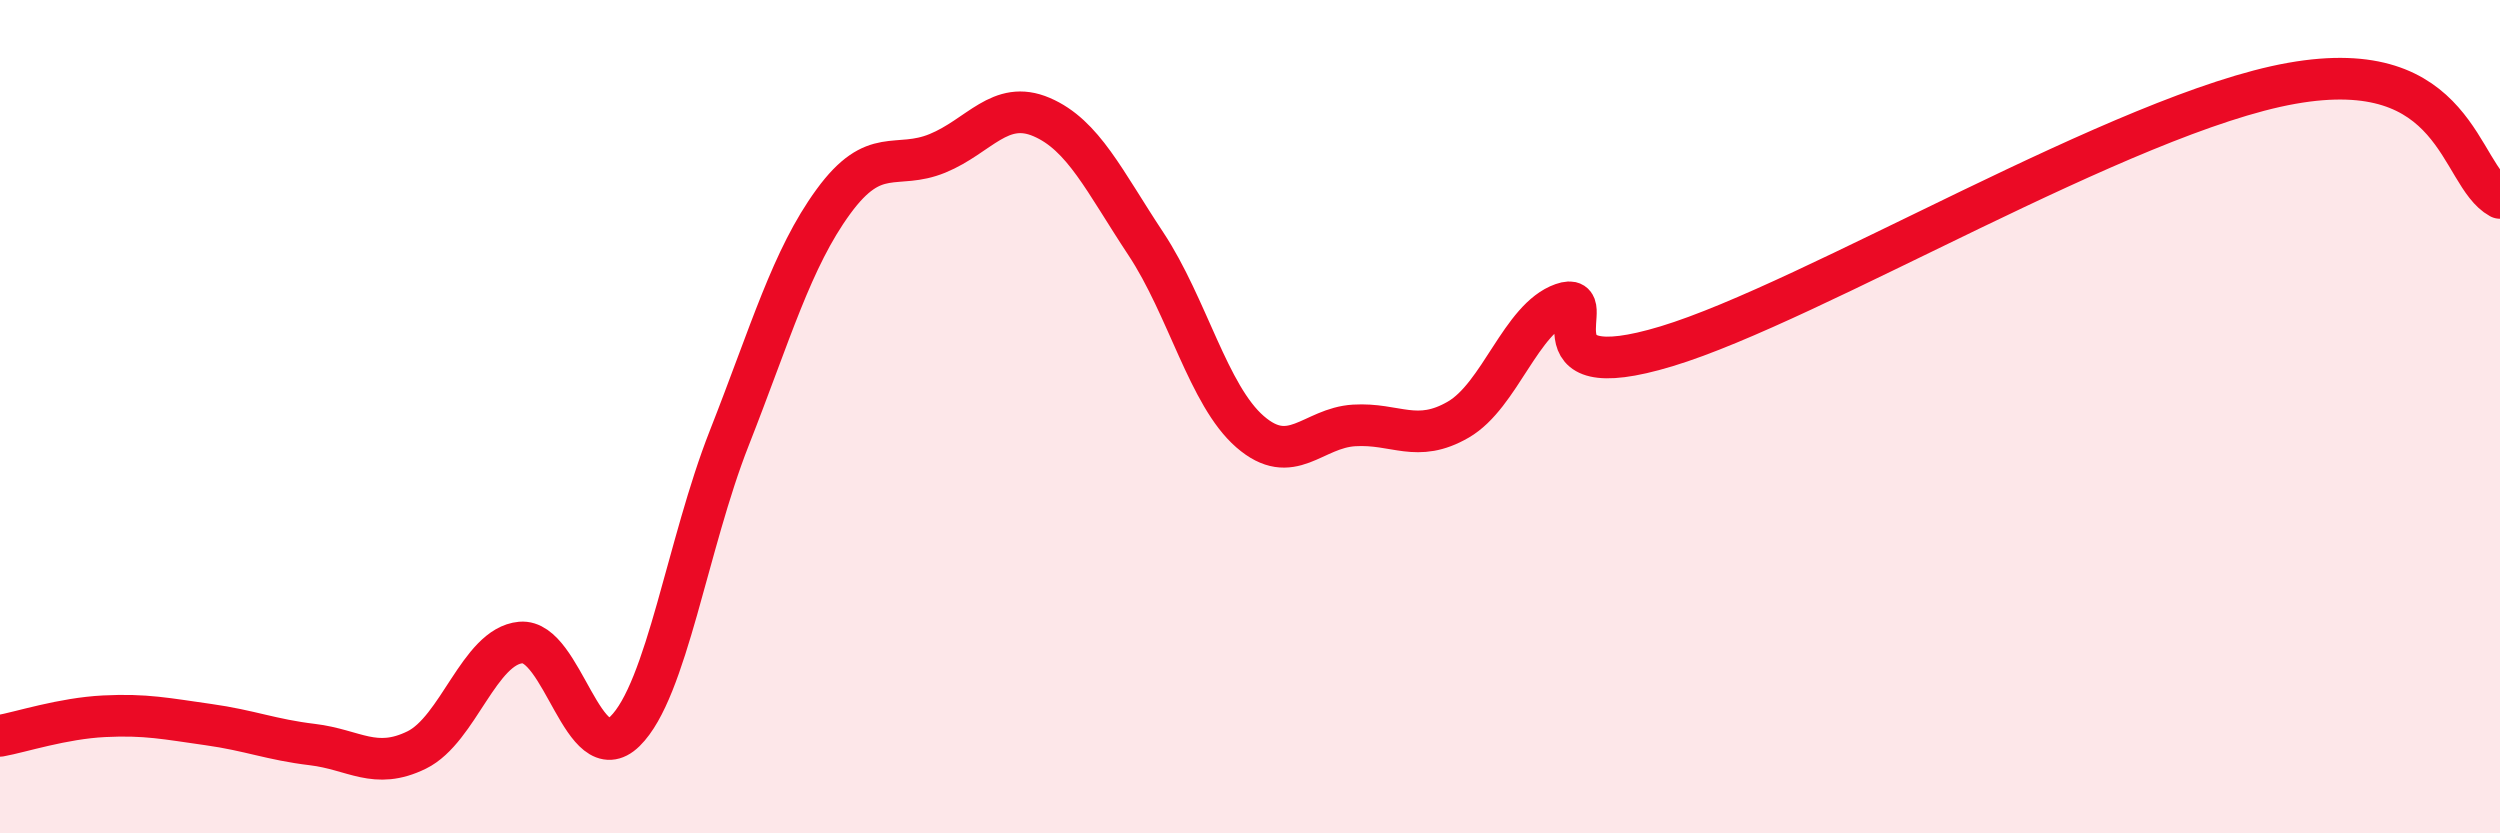
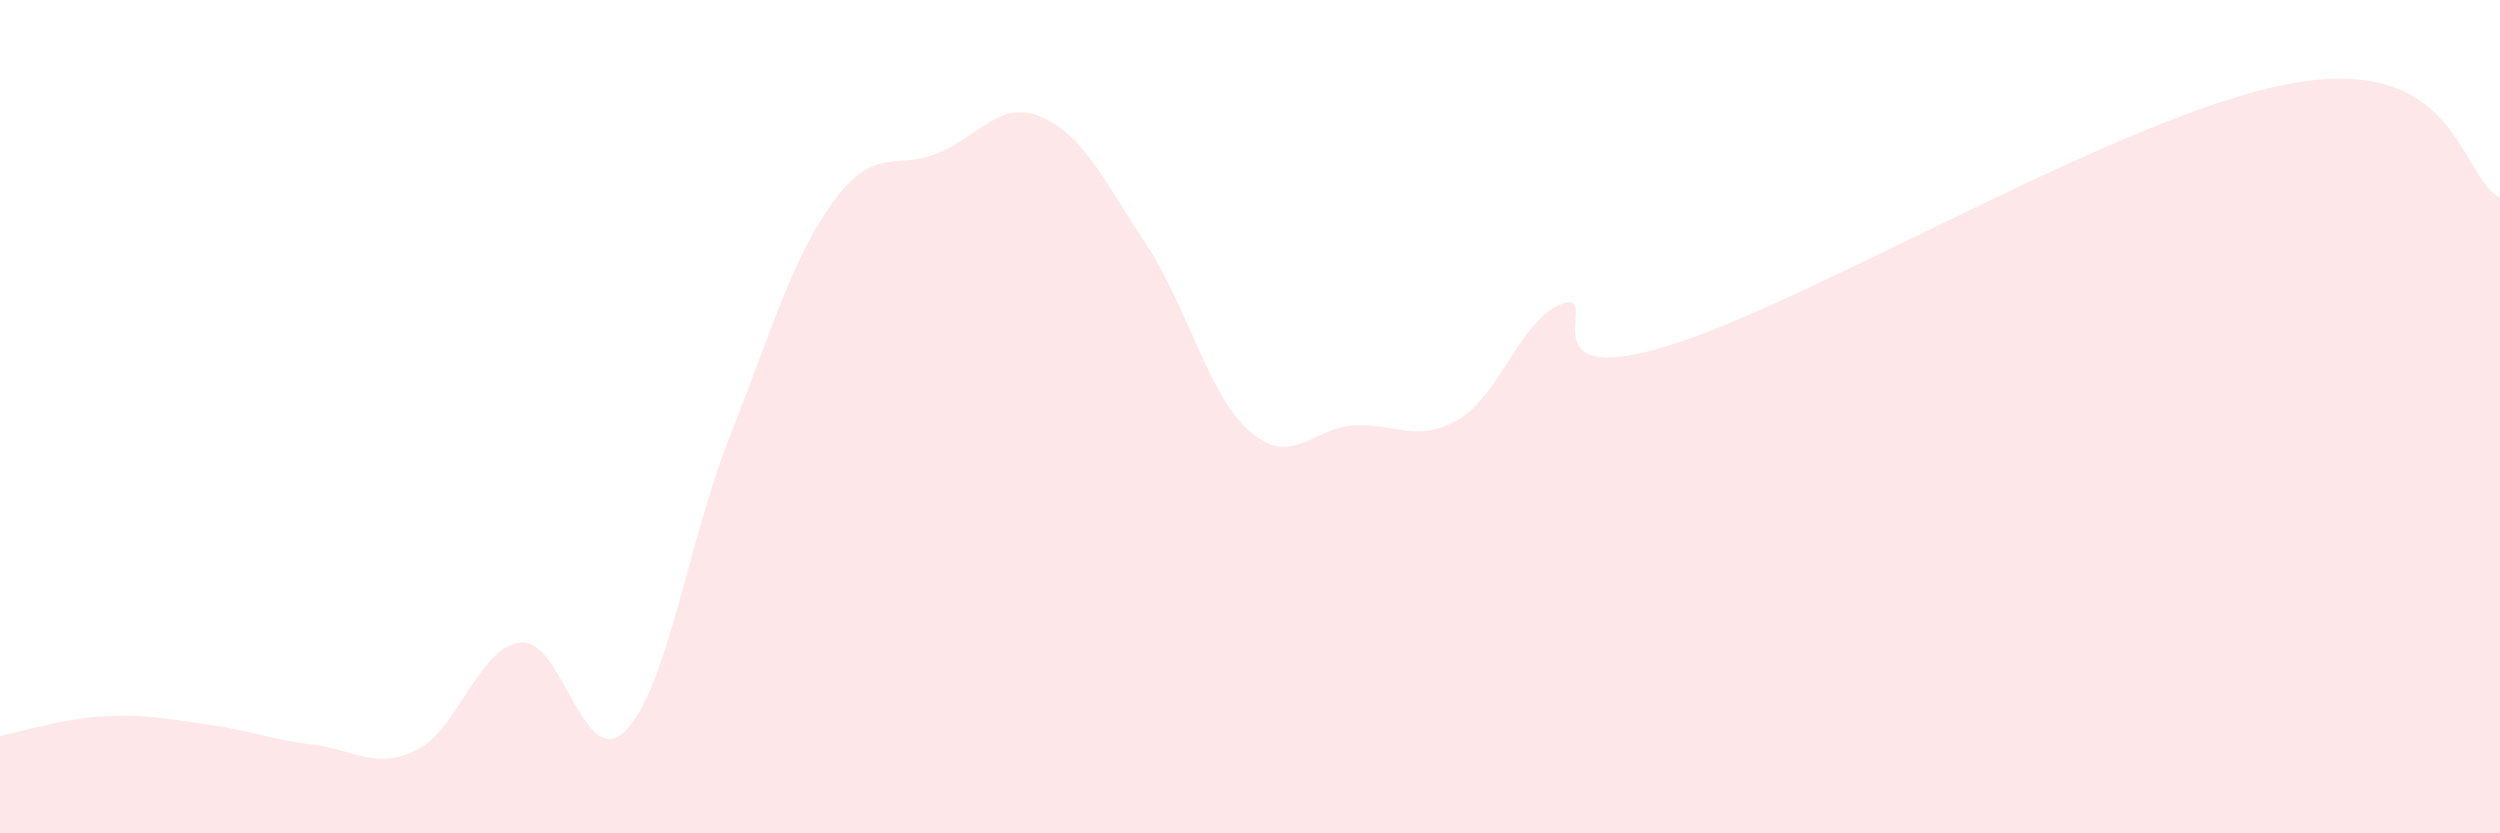
<svg xmlns="http://www.w3.org/2000/svg" width="60" height="20" viewBox="0 0 60 20">
  <path d="M 0,17.66 C 0.5,17.57 1.5,17.24 2.5,17.19 C 3.5,17.14 4,17.25 5,17.39 C 6,17.53 6.5,17.75 7.5,17.87 C 8.5,17.99 9,18.49 10,18 C 11,17.51 11.5,15.51 12.5,15.42 C 13.5,15.33 14,18.53 15,17.55 C 16,16.57 16.5,13.06 17.5,10.52 C 18.5,7.98 19,6.21 20,4.84 C 21,3.47 21.5,4.09 22.5,3.68 C 23.5,3.27 24,2.38 25,2.81 C 26,3.24 26.5,4.34 27.5,5.85 C 28.5,7.36 29,9.49 30,10.36 C 31,11.23 31.5,10.27 32.5,10.21 C 33.5,10.15 34,10.65 35,10.07 C 36,9.49 36.5,7.64 37.5,7.29 C 38.5,6.94 36.5,9.37 40,8.31 C 43.5,7.25 51,2.71 55,2 C 59,1.29 59,4.2 60,4.75L60 20L0 20Z" fill="#EB0A25" opacity="0.1" stroke-linecap="round" stroke-linejoin="round" />
-   <path d="M 0,17.66 C 0.5,17.57 1.5,17.24 2.5,17.19 C 3.5,17.14 4,17.25 5,17.39 C 6,17.53 6.5,17.75 7.5,17.87 C 8.5,17.99 9,18.49 10,18 C 11,17.51 11.5,15.51 12.5,15.42 C 13.5,15.33 14,18.53 15,17.55 C 16,16.57 16.5,13.06 17.5,10.52 C 18.5,7.98 19,6.21 20,4.84 C 21,3.47 21.5,4.09 22.5,3.68 C 23.5,3.27 24,2.38 25,2.81 C 26,3.24 26.5,4.34 27.5,5.85 C 28.5,7.36 29,9.49 30,10.36 C 31,11.23 31.5,10.27 32.5,10.21 C 33.5,10.15 34,10.65 35,10.07 C 36,9.49 36.5,7.64 37.5,7.29 C 38.5,6.94 36.5,9.37 40,8.31 C 43.5,7.25 51,2.71 55,2 C 59,1.29 59,4.2 60,4.75" stroke="#EB0A25" stroke-width="1" fill="none" stroke-linecap="round" stroke-linejoin="round" />
</svg>